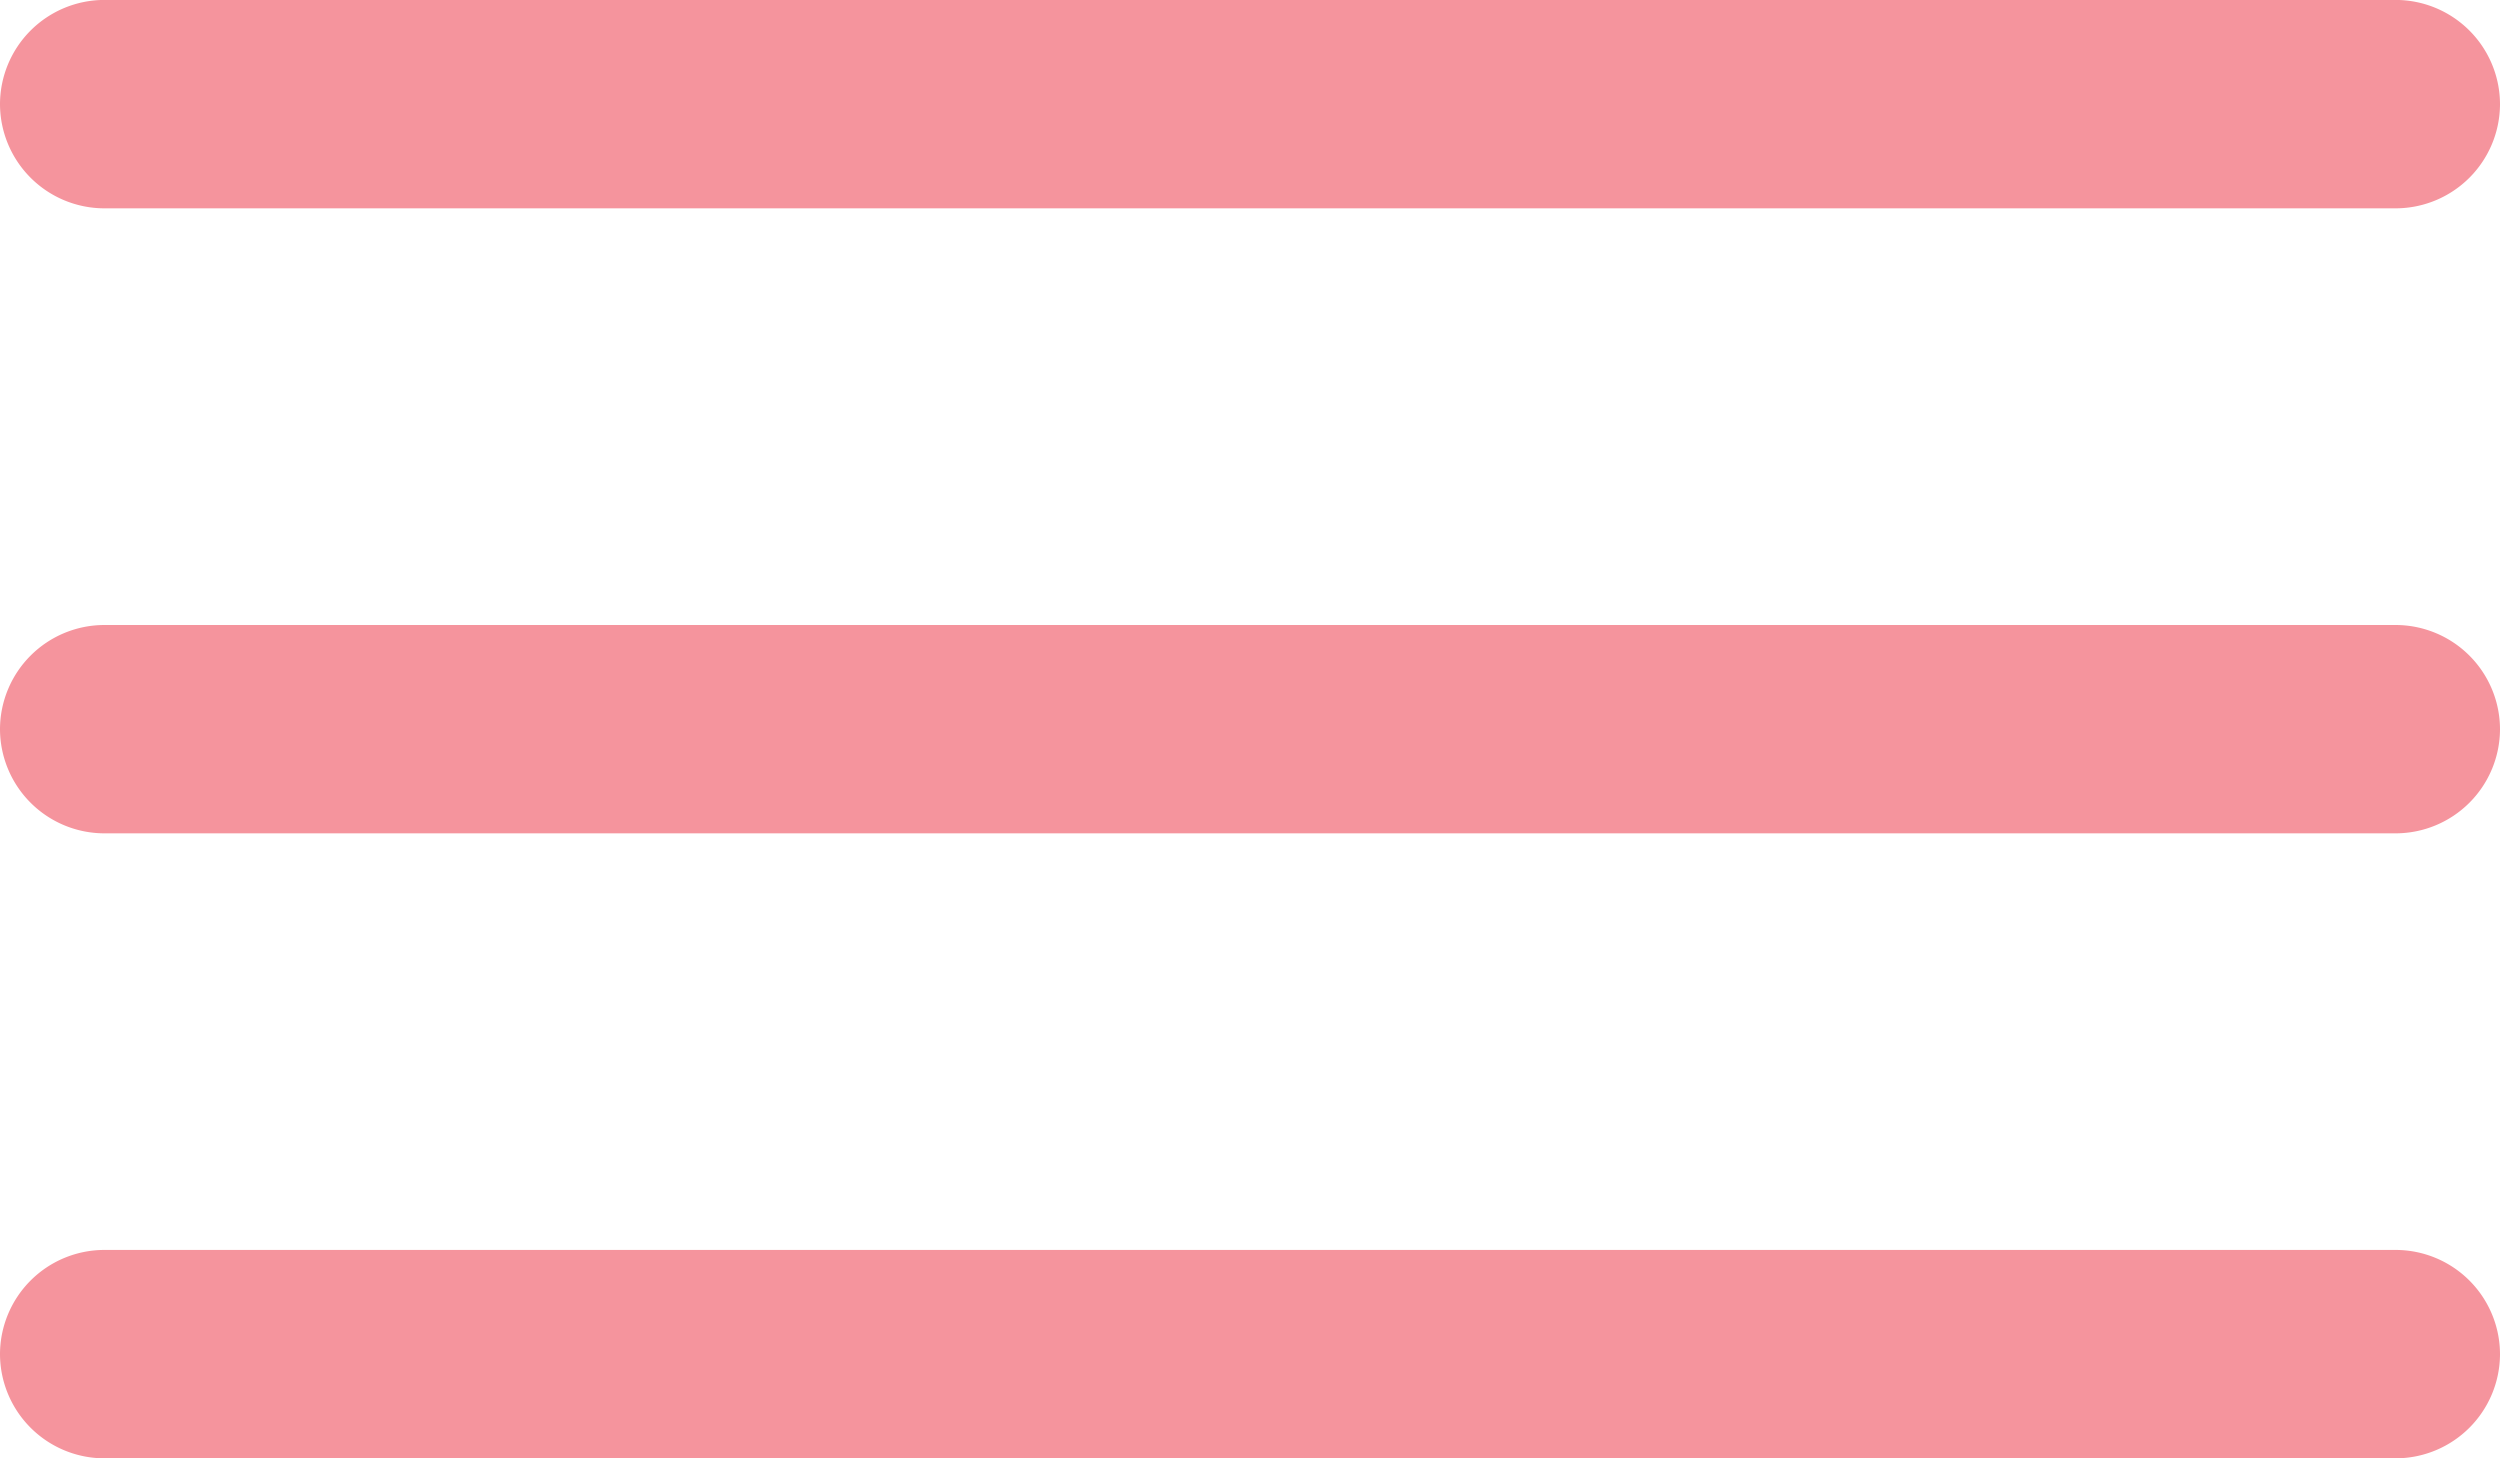
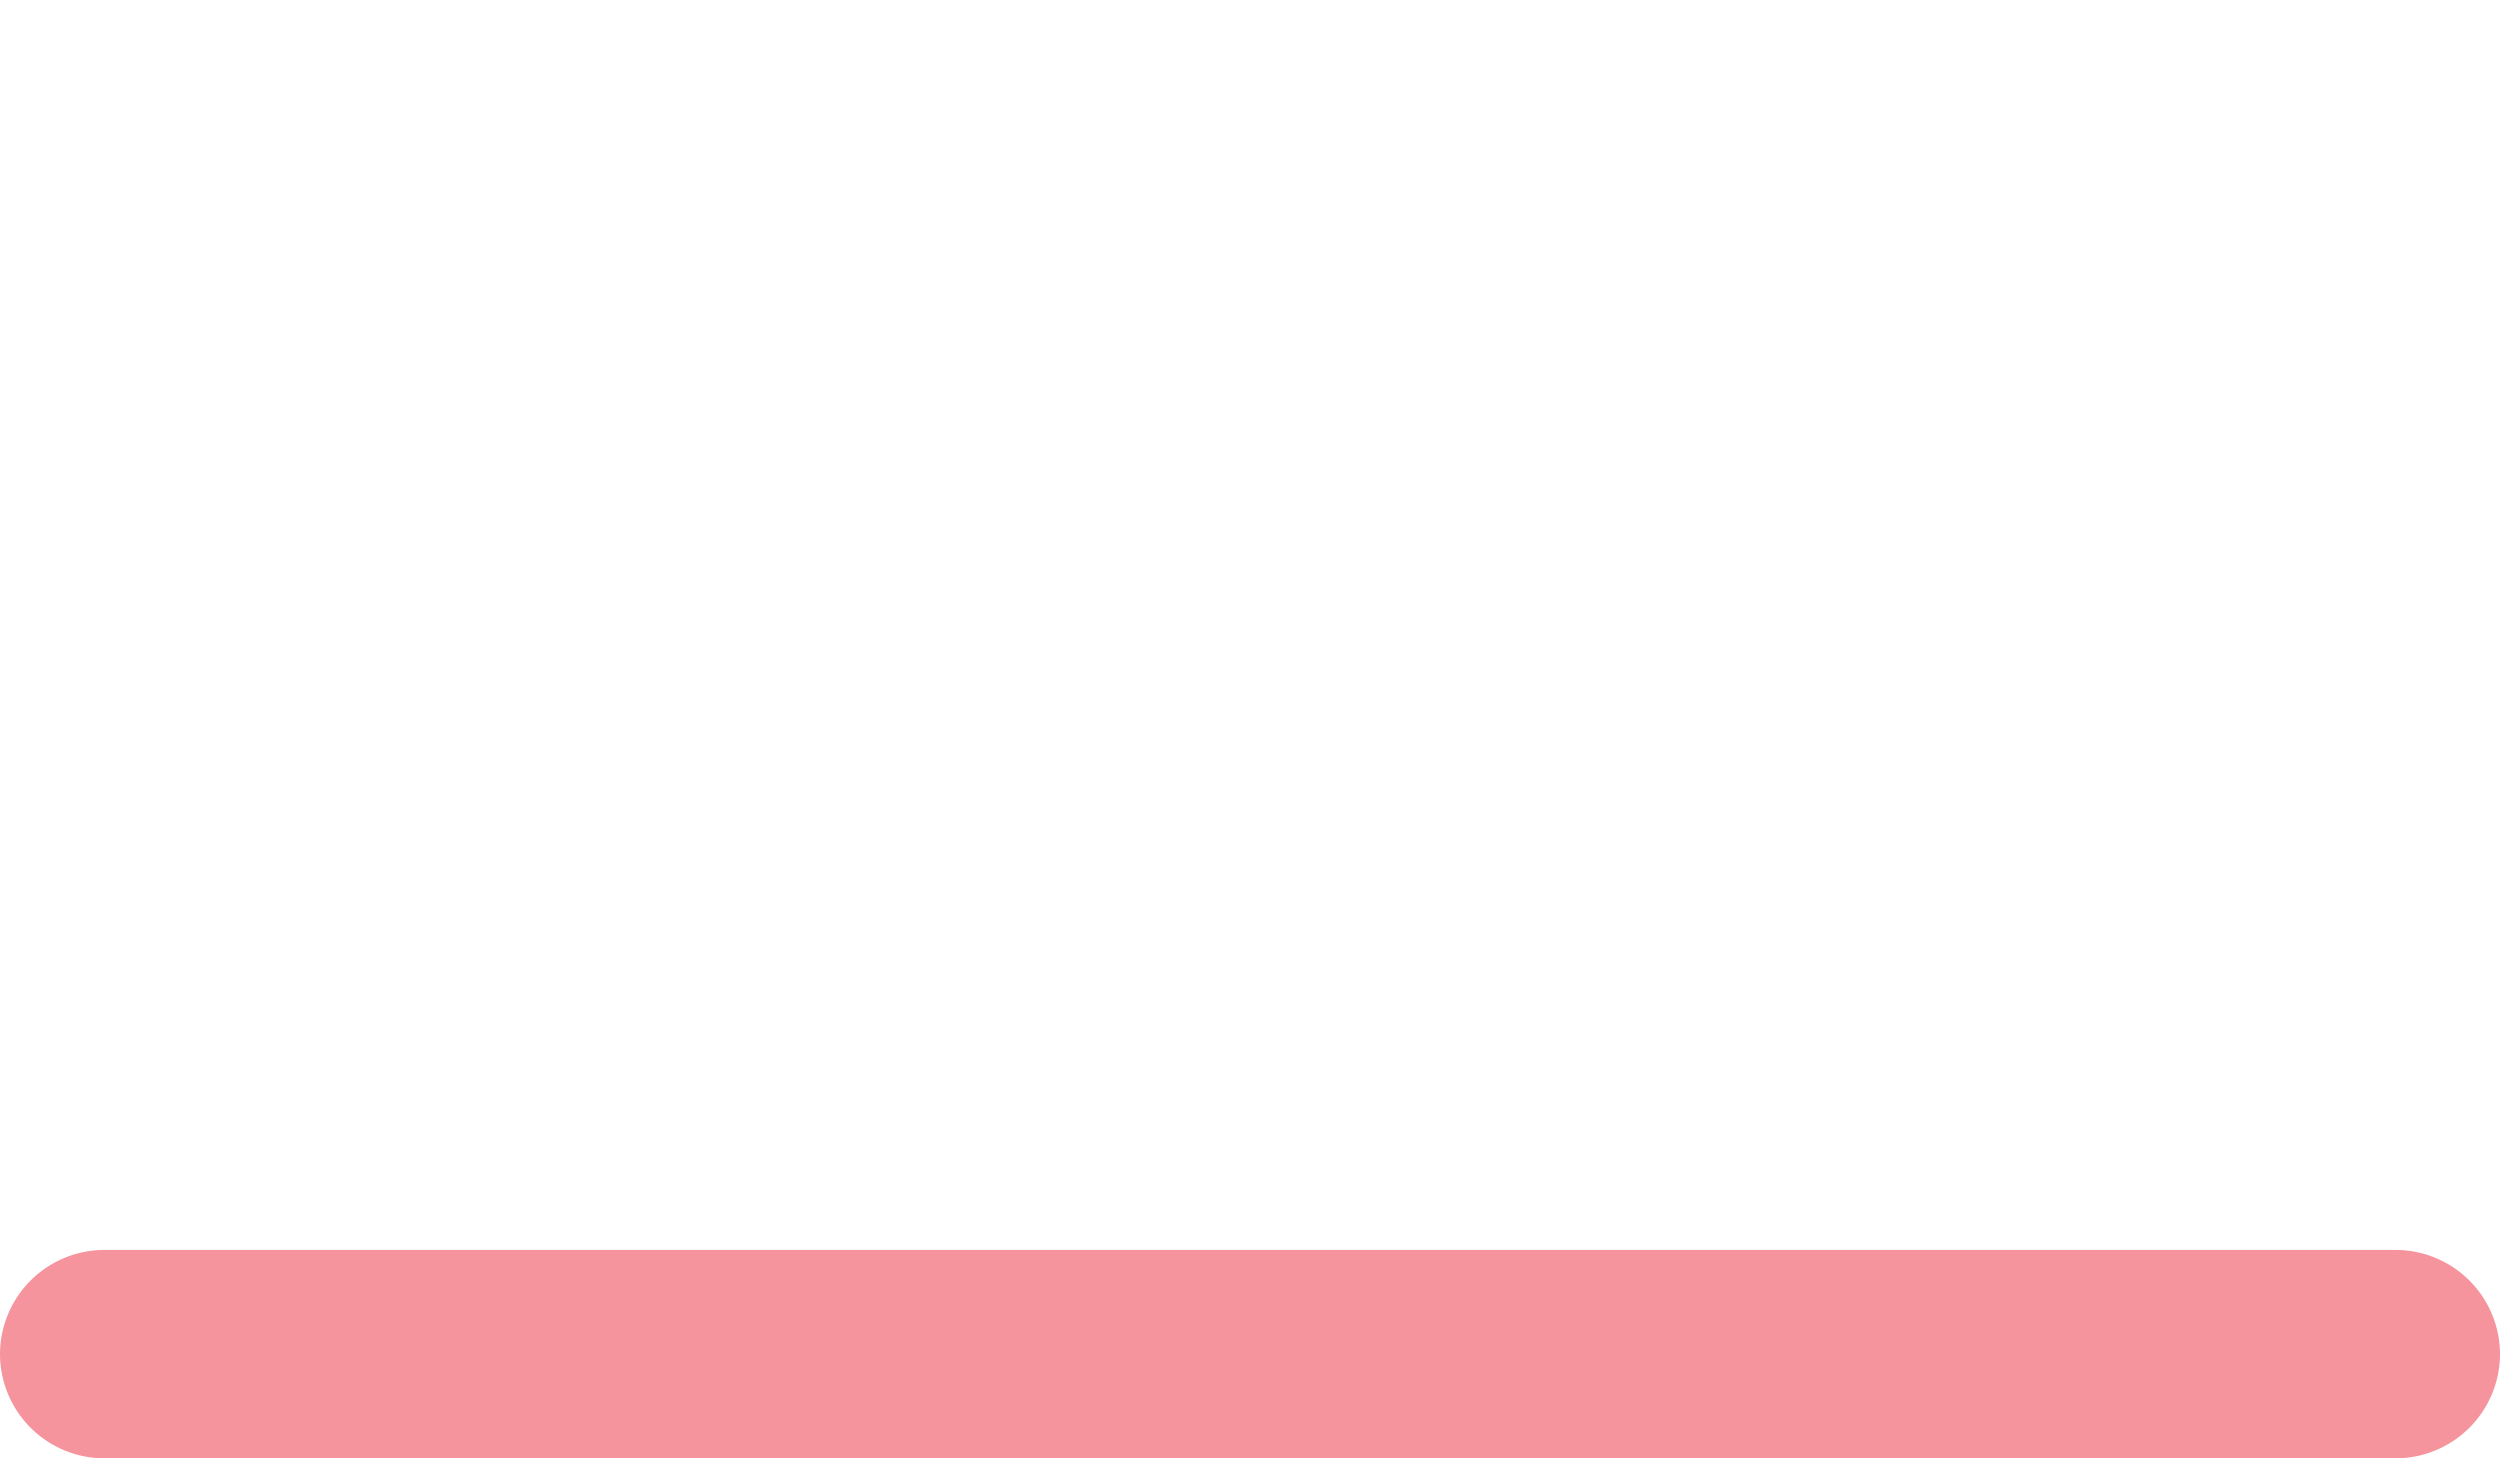
<svg xmlns="http://www.w3.org/2000/svg" width="215.519" height="125.719" viewBox="0 0 215.519 125.719">
  <g transform="translate(-4.5 -10.125)">
-     <path d="M211.039,28.085H13.48A9.006,9.006,0,0,1,4.5,19.1h0a9.006,9.006,0,0,1,8.98-8.98H211.039a9.006,9.006,0,0,1,8.98,8.98h0A9.006,9.006,0,0,1,211.039,28.085Z" transform="translate(0)" fill="#f5949d" />
-     <path d="M211.039,34.835H13.48a9.006,9.006,0,0,1-8.98-8.98h0a9.006,9.006,0,0,1,8.98-8.98H211.039a9.006,9.006,0,0,1,8.98,8.98h0A9.006,9.006,0,0,1,211.039,34.835Z" transform="translate(0 47.13)" fill="#f5949d" />
    <path d="M211.039,41.585H13.48A9.006,9.006,0,0,1,4.5,32.6h0a9.006,9.006,0,0,1,8.98-8.98H211.039a9.006,9.006,0,0,1,8.98,8.98h0A9.006,9.006,0,0,1,211.039,41.585Z" transform="translate(0 94.259)" fill="#f5949d" />
  </g>
</svg>